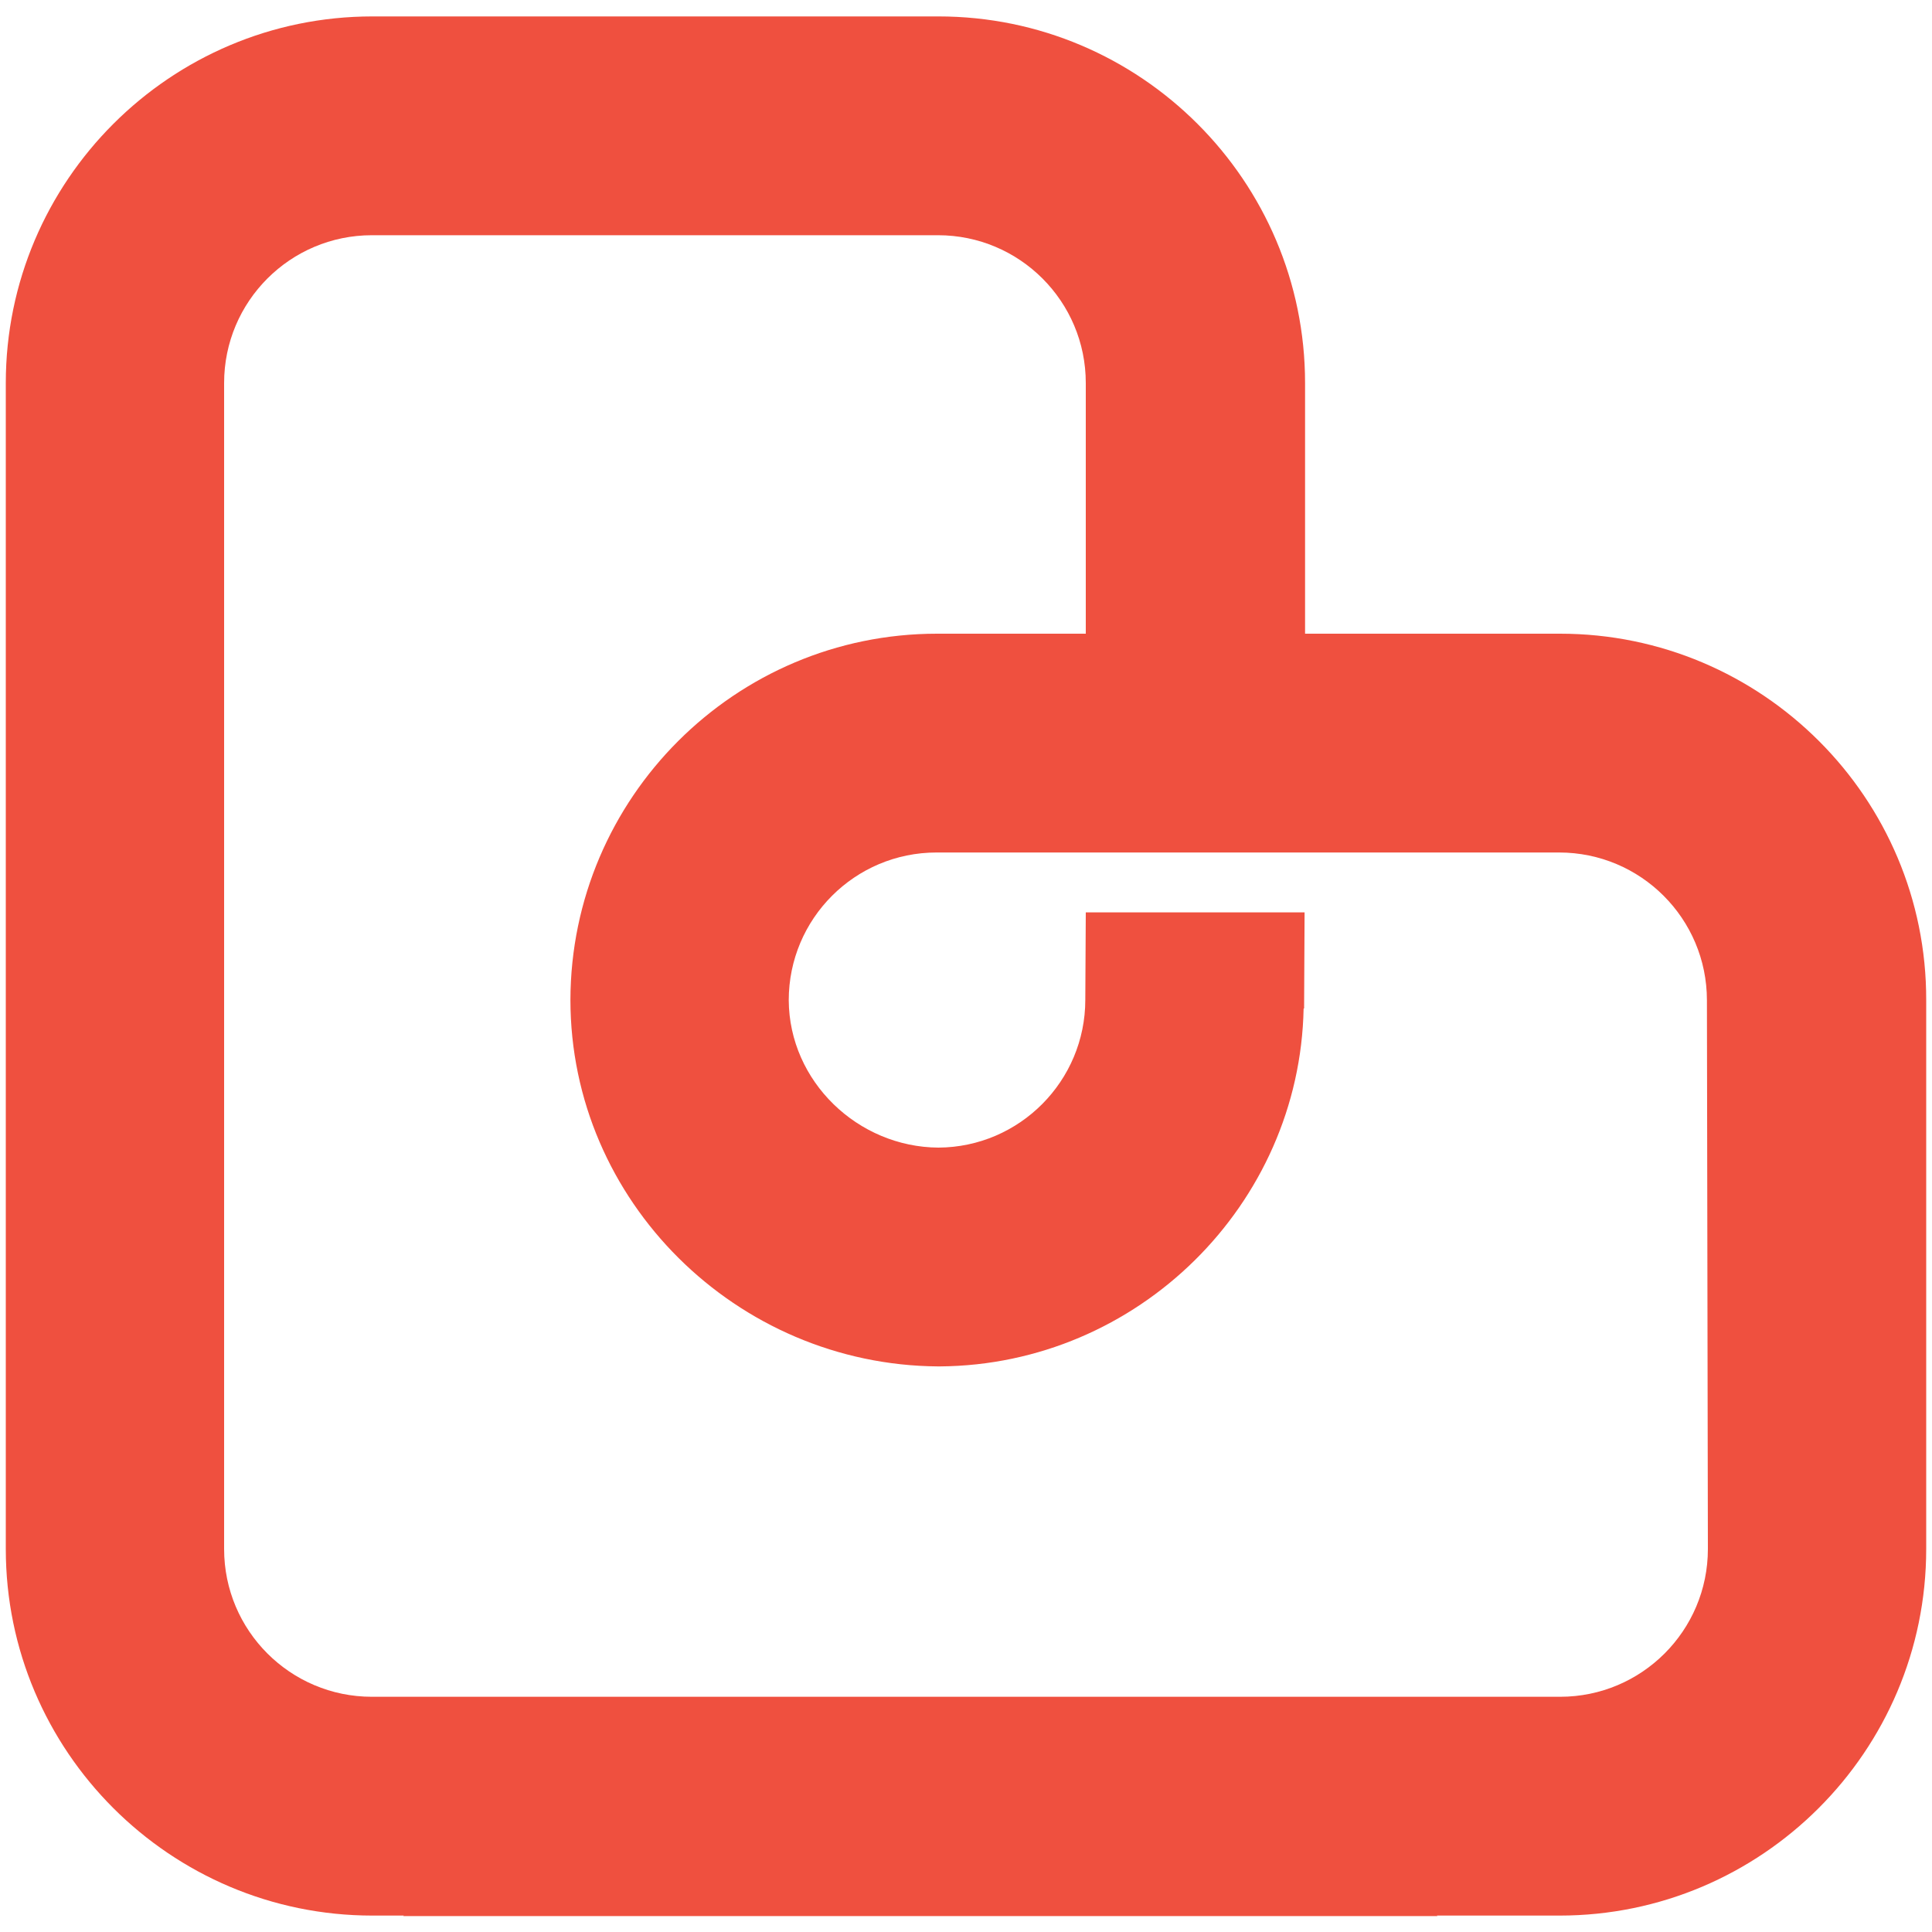
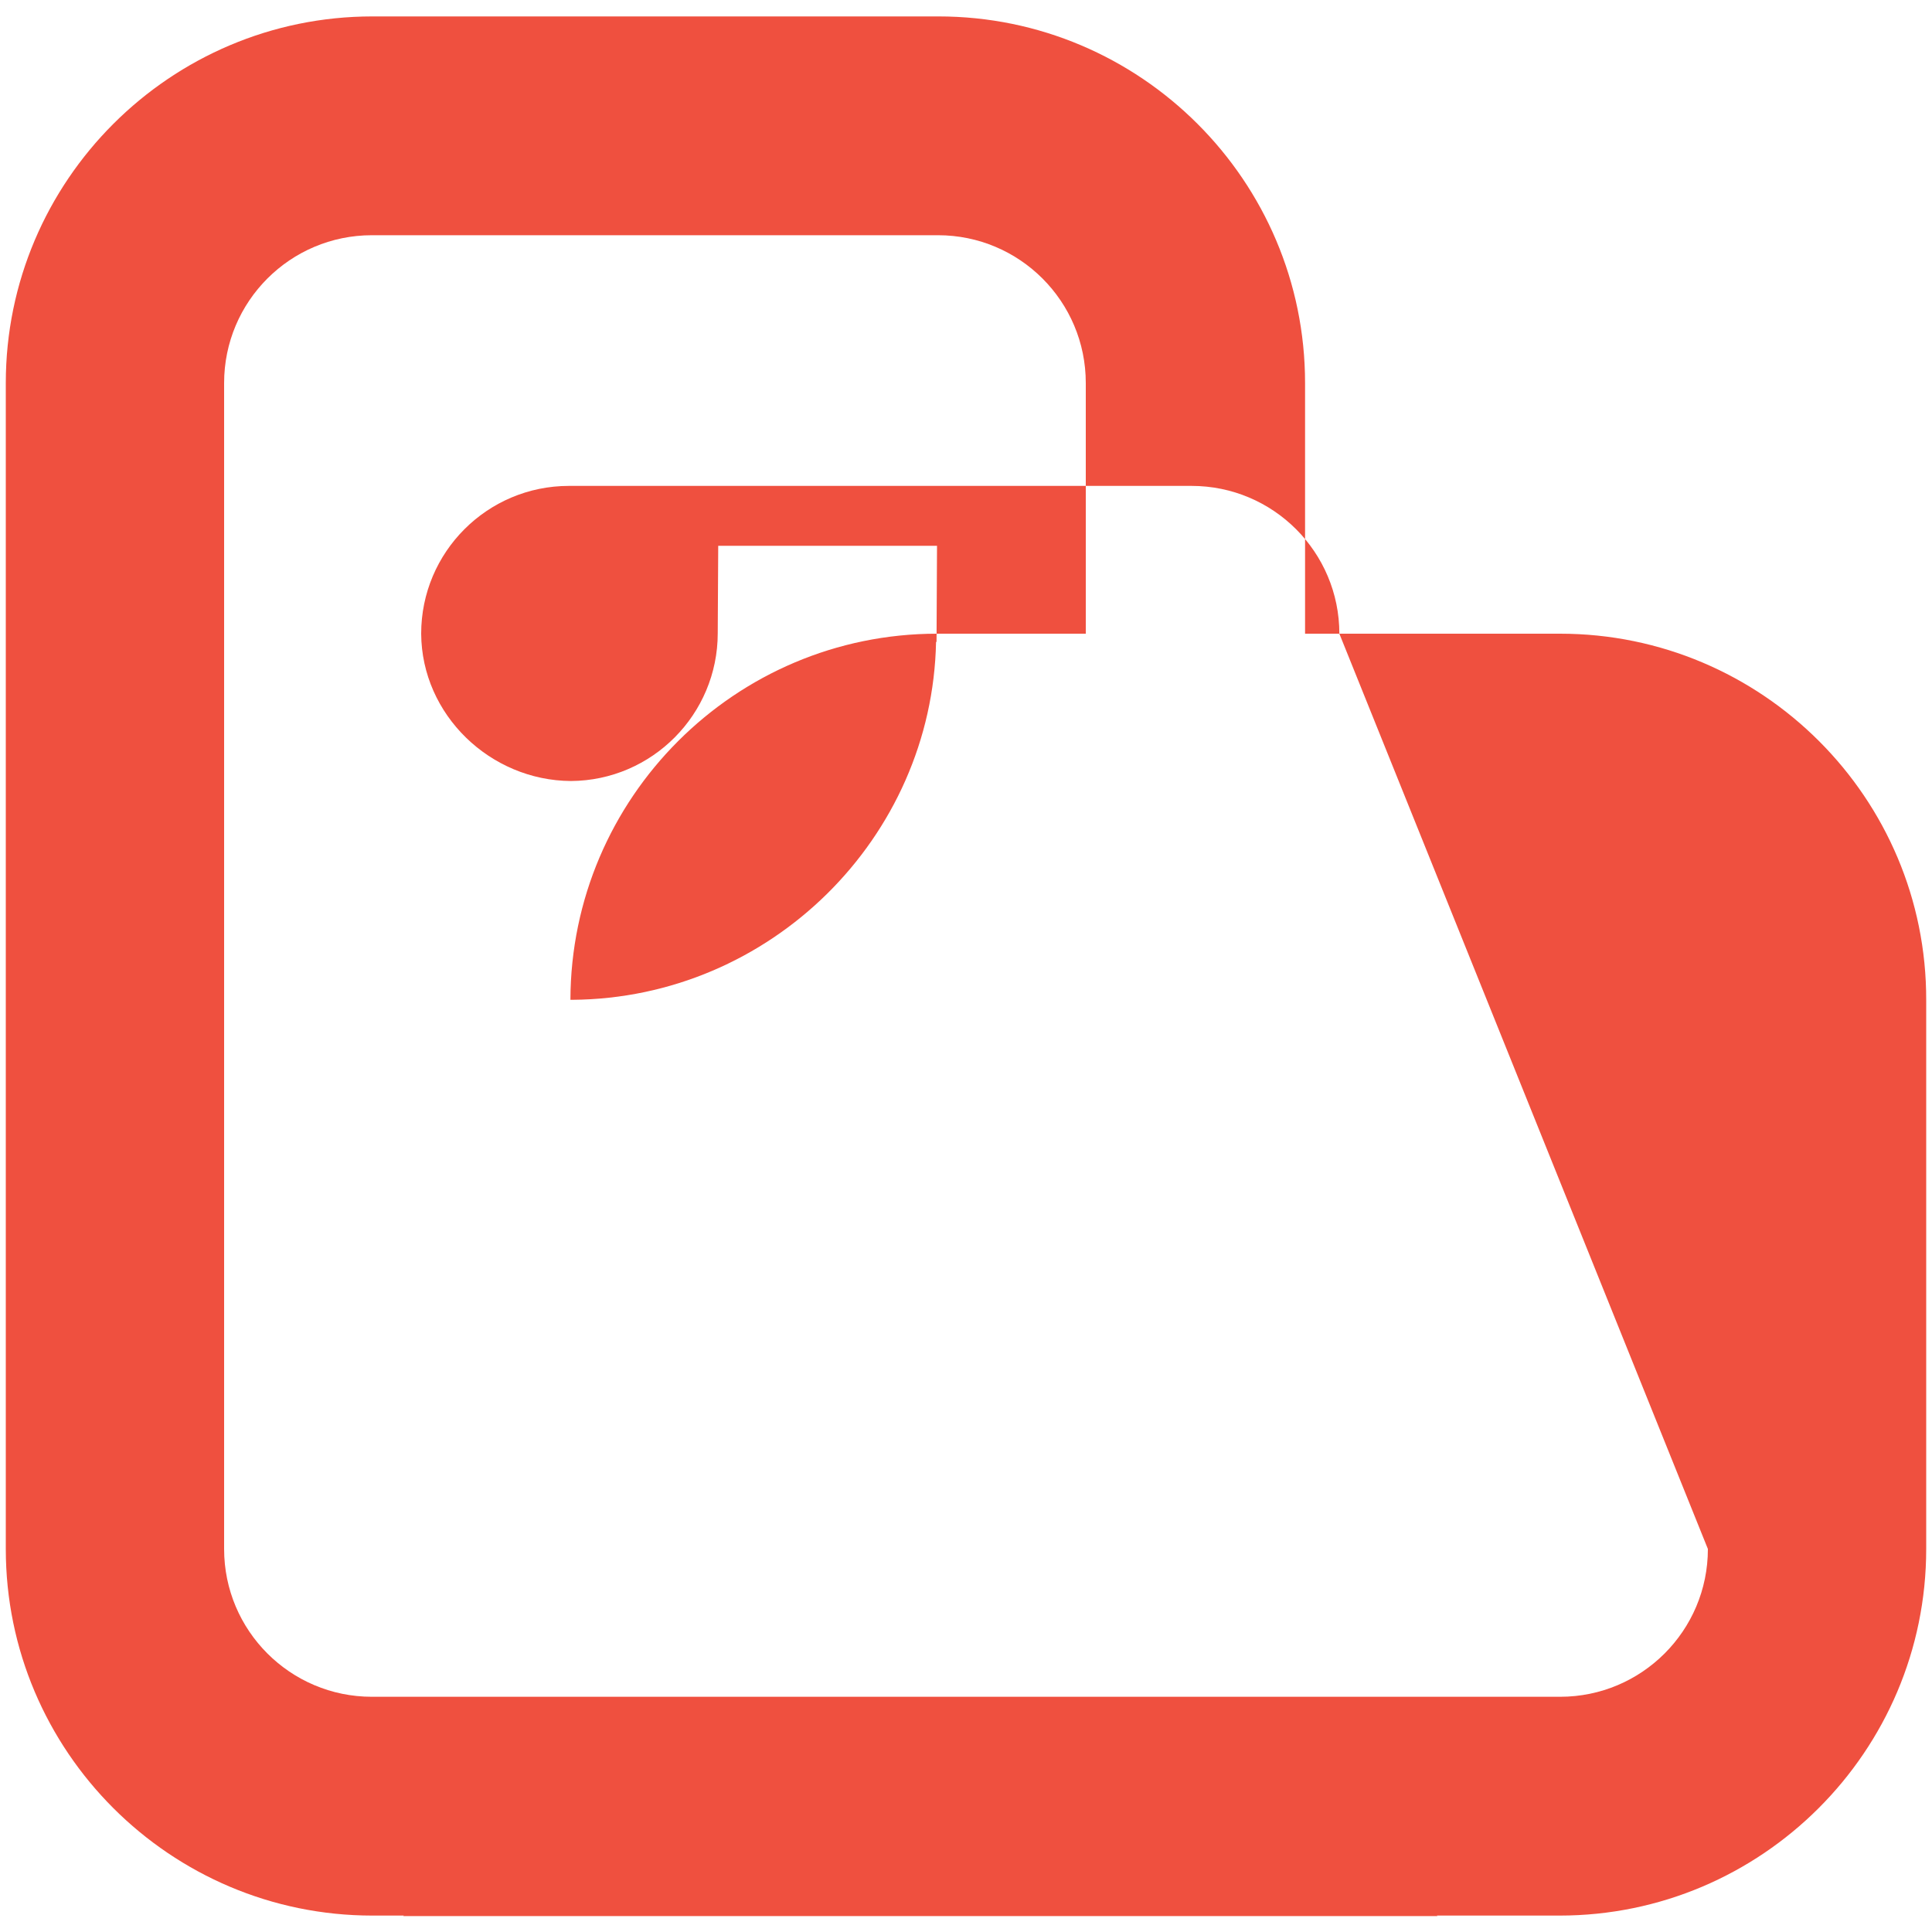
<svg xmlns="http://www.w3.org/2000/svg" version="1.1" baseProfile="basic" id="Layer_1" x="0px" y="0px" viewBox="0 0 40 40" xml:space="preserve">
  <style type="text/css">
	.st0{fill:#EF503F;}
</style>
-   <path class="st0" d="M32.3,13.12l-2.88,0l-2.4,0l0-5.19c0-4.19-3.41-7.59-7.59-7.59l-11.72,0c-4.18,0-7.59,3.4-7.59,7.59l0,18.07  l0,6.07c0,4.19,3.41,7.59,7.59,7.59l0.65,0c0,0,0,0-0.01,0.01l12.19,0c0.54,0,2.59,0,3.14,0l6.08,0c0,0,0,0-0.01-0.01l2.54,0  c4.18,0,7.59-3.4,7.59-7.59l0-11.36C39.89,16.52,36.48,13.12,32.3,13.12z M35.36,32.07c0,1.69-1.37,3.06-3.06,3.06l-5.94,0l-1.85,0  c-0.62,0-2.99,0-3.61,0l-7,0l-6.2,0c-1.69,0-3.06-1.37-3.06-3.06l0-6.85l0-17.29c0-1.69,1.37-3.06,3.06-3.06l11.72,0  c1.69,0,3.06,1.37,3.06,3.06l0,5.19l-3.08,0c-4.18,0-7.58,3.4-7.59,7.58h0c0,4.17,3.44,7.56,7.61,7.59v0c0.01,0,0.02,0,0.02,0  c0.01,0,0.02,0,0.02,0v0c4.1-0.03,7.45-3.35,7.53-7.41l0.01,0l0.01-1.99l-4.53,0l-0.01,1.81c0,1.68-1.36,3.05-3.04,3.06  c-1.67-0.01-3.09-1.37-3.1-3.05h0c0-1.69,1.37-3.06,3.06-3.06l3.08,0l4.53,0l2.4,0l2.88,0c1.69,0,3.06,1.37,3.06,3.06L35.36,32.07z" />
+   <path class="st0" d="M32.3,13.12l-2.88,0l-2.4,0l0-5.19c0-4.19-3.41-7.59-7.59-7.59l-11.72,0c-4.18,0-7.59,3.4-7.59,7.59l0,18.07  l0,6.07c0,4.19,3.41,7.59,7.59,7.59l0.65,0c0,0,0,0-0.01,0.01l12.19,0c0.54,0,2.59,0,3.14,0l6.08,0c0,0,0,0-0.01-0.01l2.54,0  c4.18,0,7.59-3.4,7.59-7.59l0-11.36C39.89,16.52,36.48,13.12,32.3,13.12z M35.36,32.07c0,1.69-1.37,3.06-3.06,3.06l-5.94,0l-1.85,0  c-0.62,0-2.99,0-3.61,0l-7,0l-6.2,0c-1.69,0-3.06-1.37-3.06-3.06l0-6.85l0-17.29c0-1.69,1.37-3.06,3.06-3.06l11.72,0  c1.69,0,3.06,1.37,3.06,3.06l0,5.19l-3.08,0c-4.18,0-7.58,3.4-7.59,7.58h0v0c0.01,0,0.02,0,0.02,0  c0.01,0,0.02,0,0.02,0v0c4.1-0.03,7.45-3.35,7.53-7.41l0.01,0l0.01-1.99l-4.53,0l-0.01,1.81c0,1.68-1.36,3.05-3.04,3.06  c-1.67-0.01-3.09-1.37-3.1-3.05h0c0-1.69,1.37-3.06,3.06-3.06l3.08,0l4.53,0l2.4,0l2.88,0c1.69,0,3.06,1.37,3.06,3.06L35.36,32.07z" />
</svg>